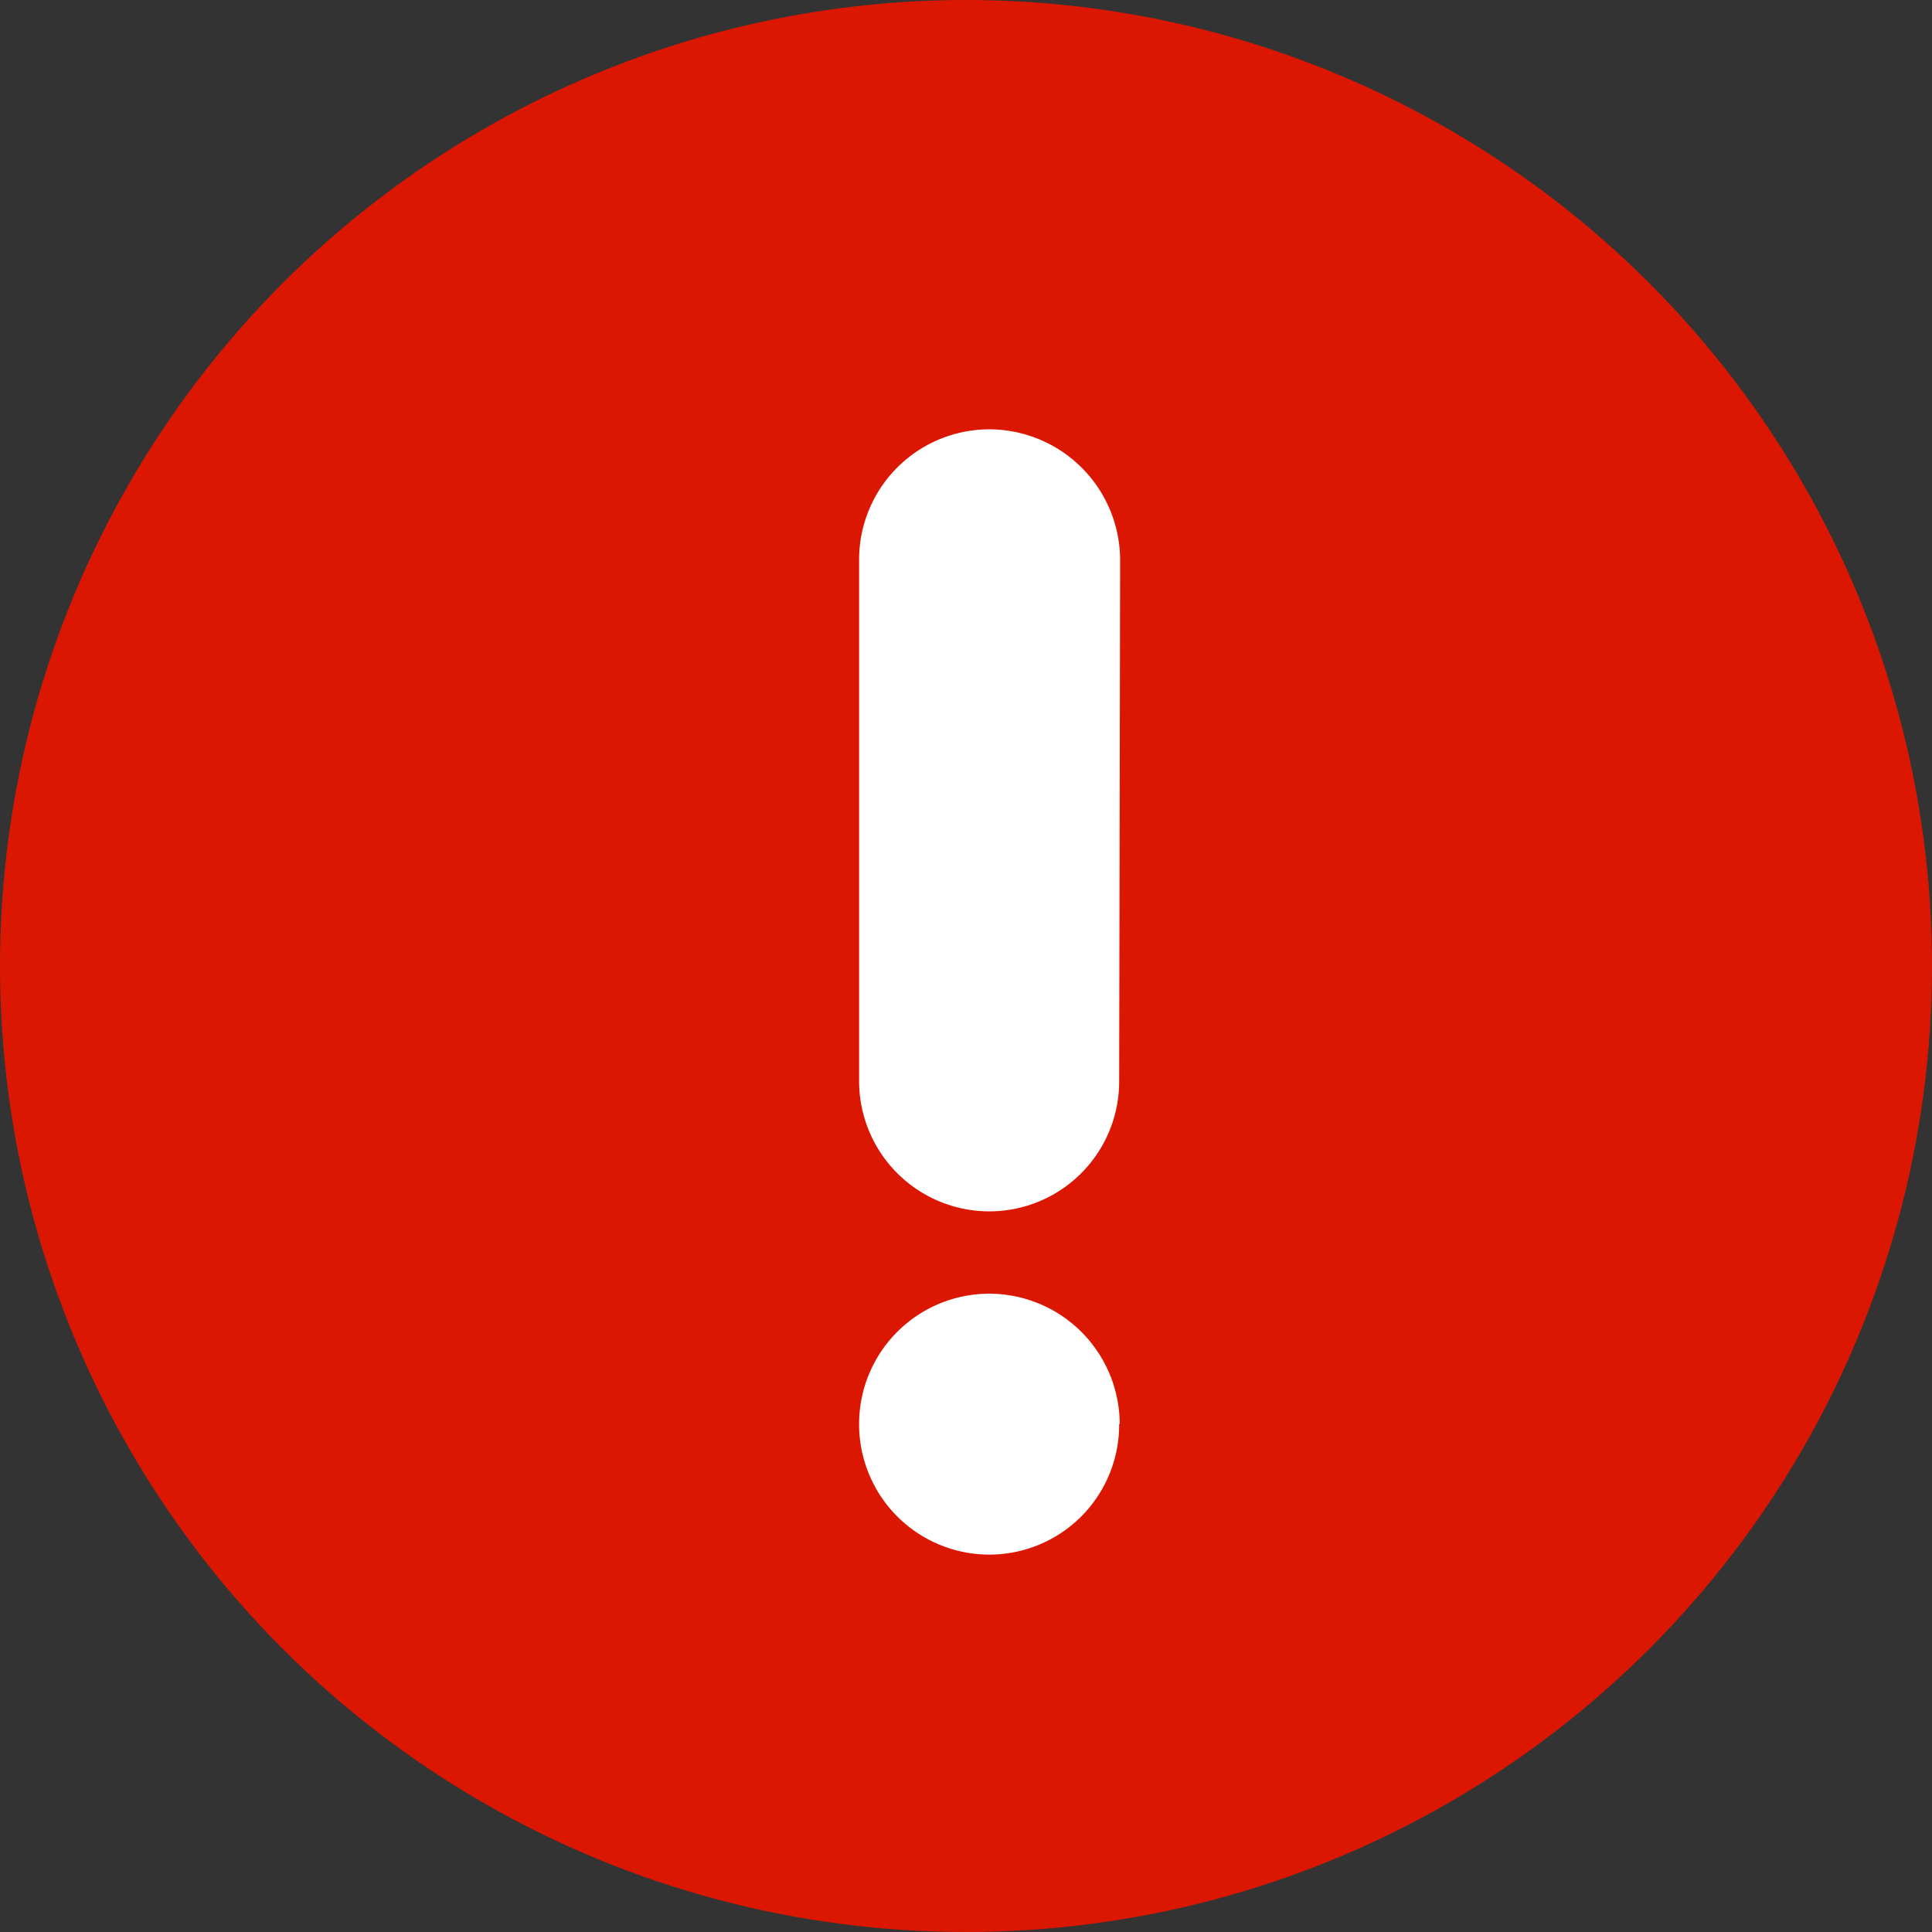
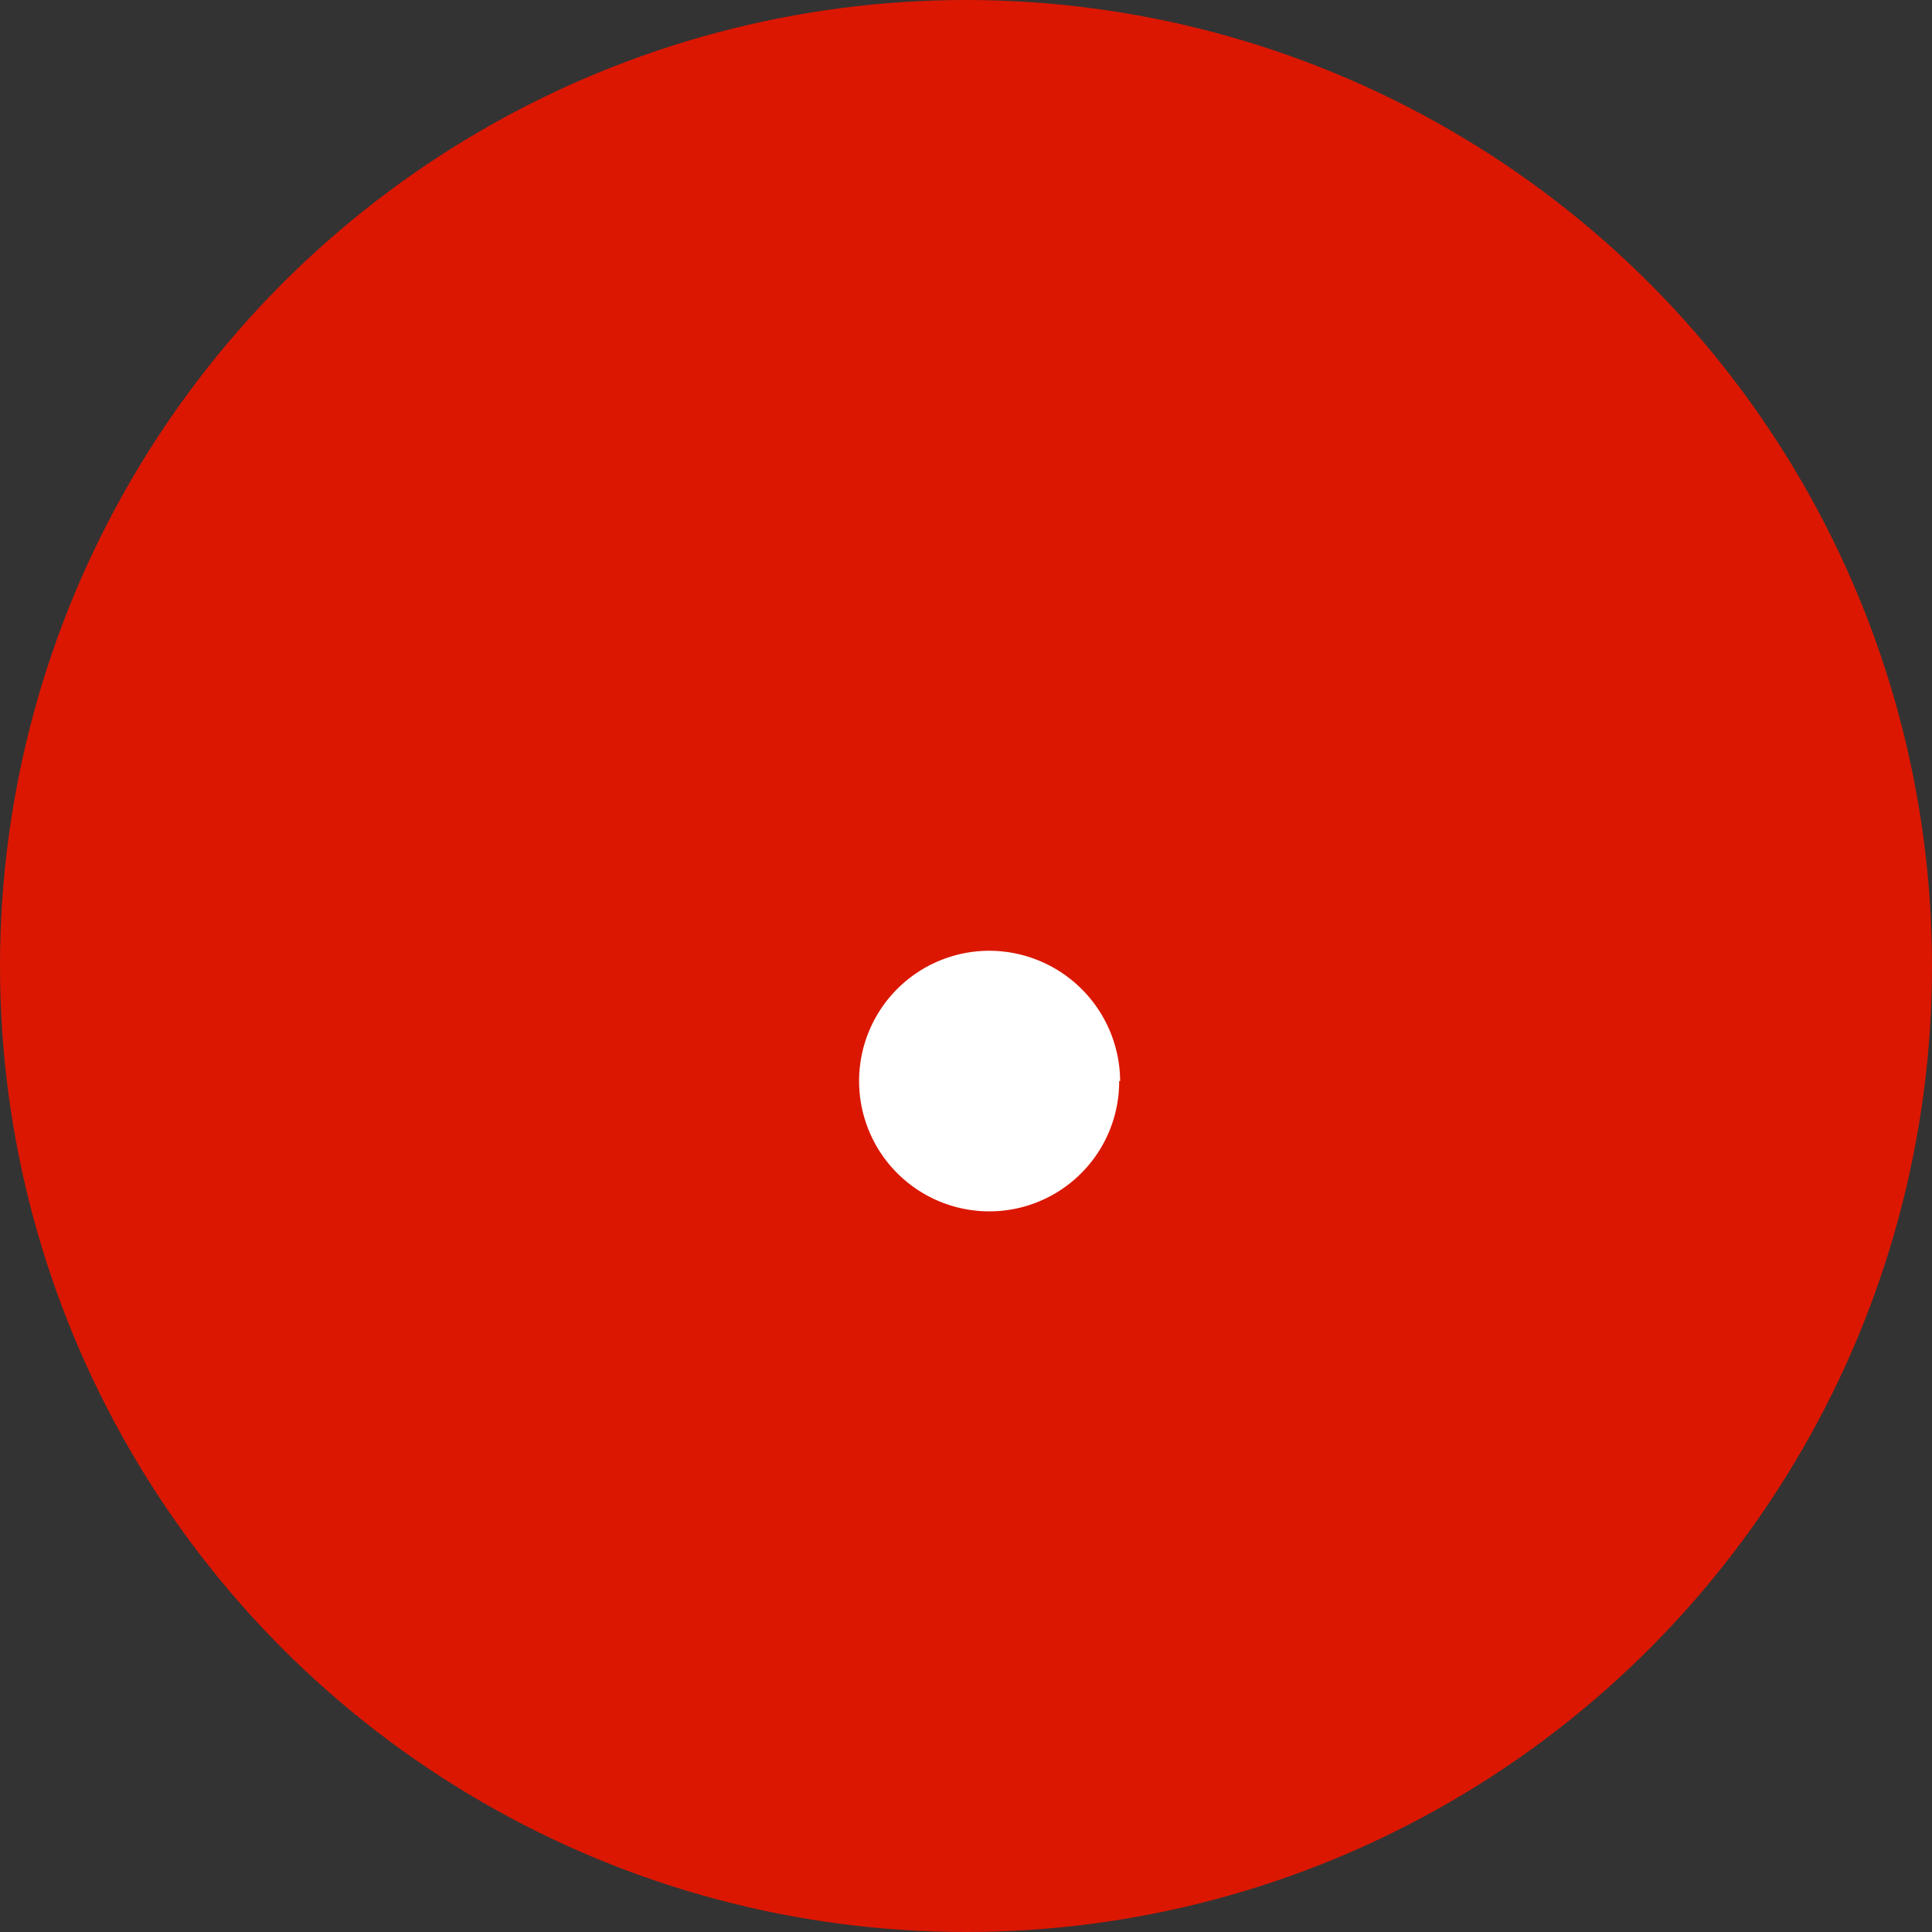
<svg xmlns="http://www.w3.org/2000/svg" width="18" height="18" viewBox="0 0 18 18">
  <rect x="0" y="0" width="18" height="18" fill="#333333" stroke="none" />
  <defs>
    <style>.a{fill:#db1702;}.b{fill:#fff;}</style>
  </defs>
  <g transform="translate(-72 -930)">
    <circle class="a" cx="9" cy="9" r="9" transform="translate(72 930)" />
    <g transform="translate(-72.016 -1.156)">
      <g transform="translate(152.016 935.156)">
-         <path class="b" d="M63.184,70.623a1.21,1.21,0,0,1-1.209,1.214h0a1.214,1.214,0,0,1-1.214-1.214h0V65.765a1.214,1.214,0,0,1,1.214-1.214h0a1.221,1.221,0,0,1,1.218,1.214h0Z" transform="translate(-60.757 -64.551)" />
+         <path class="b" d="M63.184,70.623a1.21,1.21,0,0,1-1.209,1.214h0a1.214,1.214,0,0,1-1.214-1.214h0a1.214,1.214,0,0,1,1.214-1.214h0a1.221,1.221,0,0,1,1.218,1.214h0Z" transform="translate(-60.757 -64.551)" />
      </g>
      <g transform="translate(152.016 943.212)">
-         <path class="b" d="M63.184,67.617a1.21,1.21,0,0,1-1.209,1.214h0a1.214,1.214,0,0,1-1.214-1.214h0A1.214,1.214,0,0,1,61.971,66.4h0a1.217,1.217,0,0,1,1.218,1.209v0Z" transform="translate(-60.757 -66.403)" />
-       </g>
+         </g>
    </g>
  </g>
</svg>